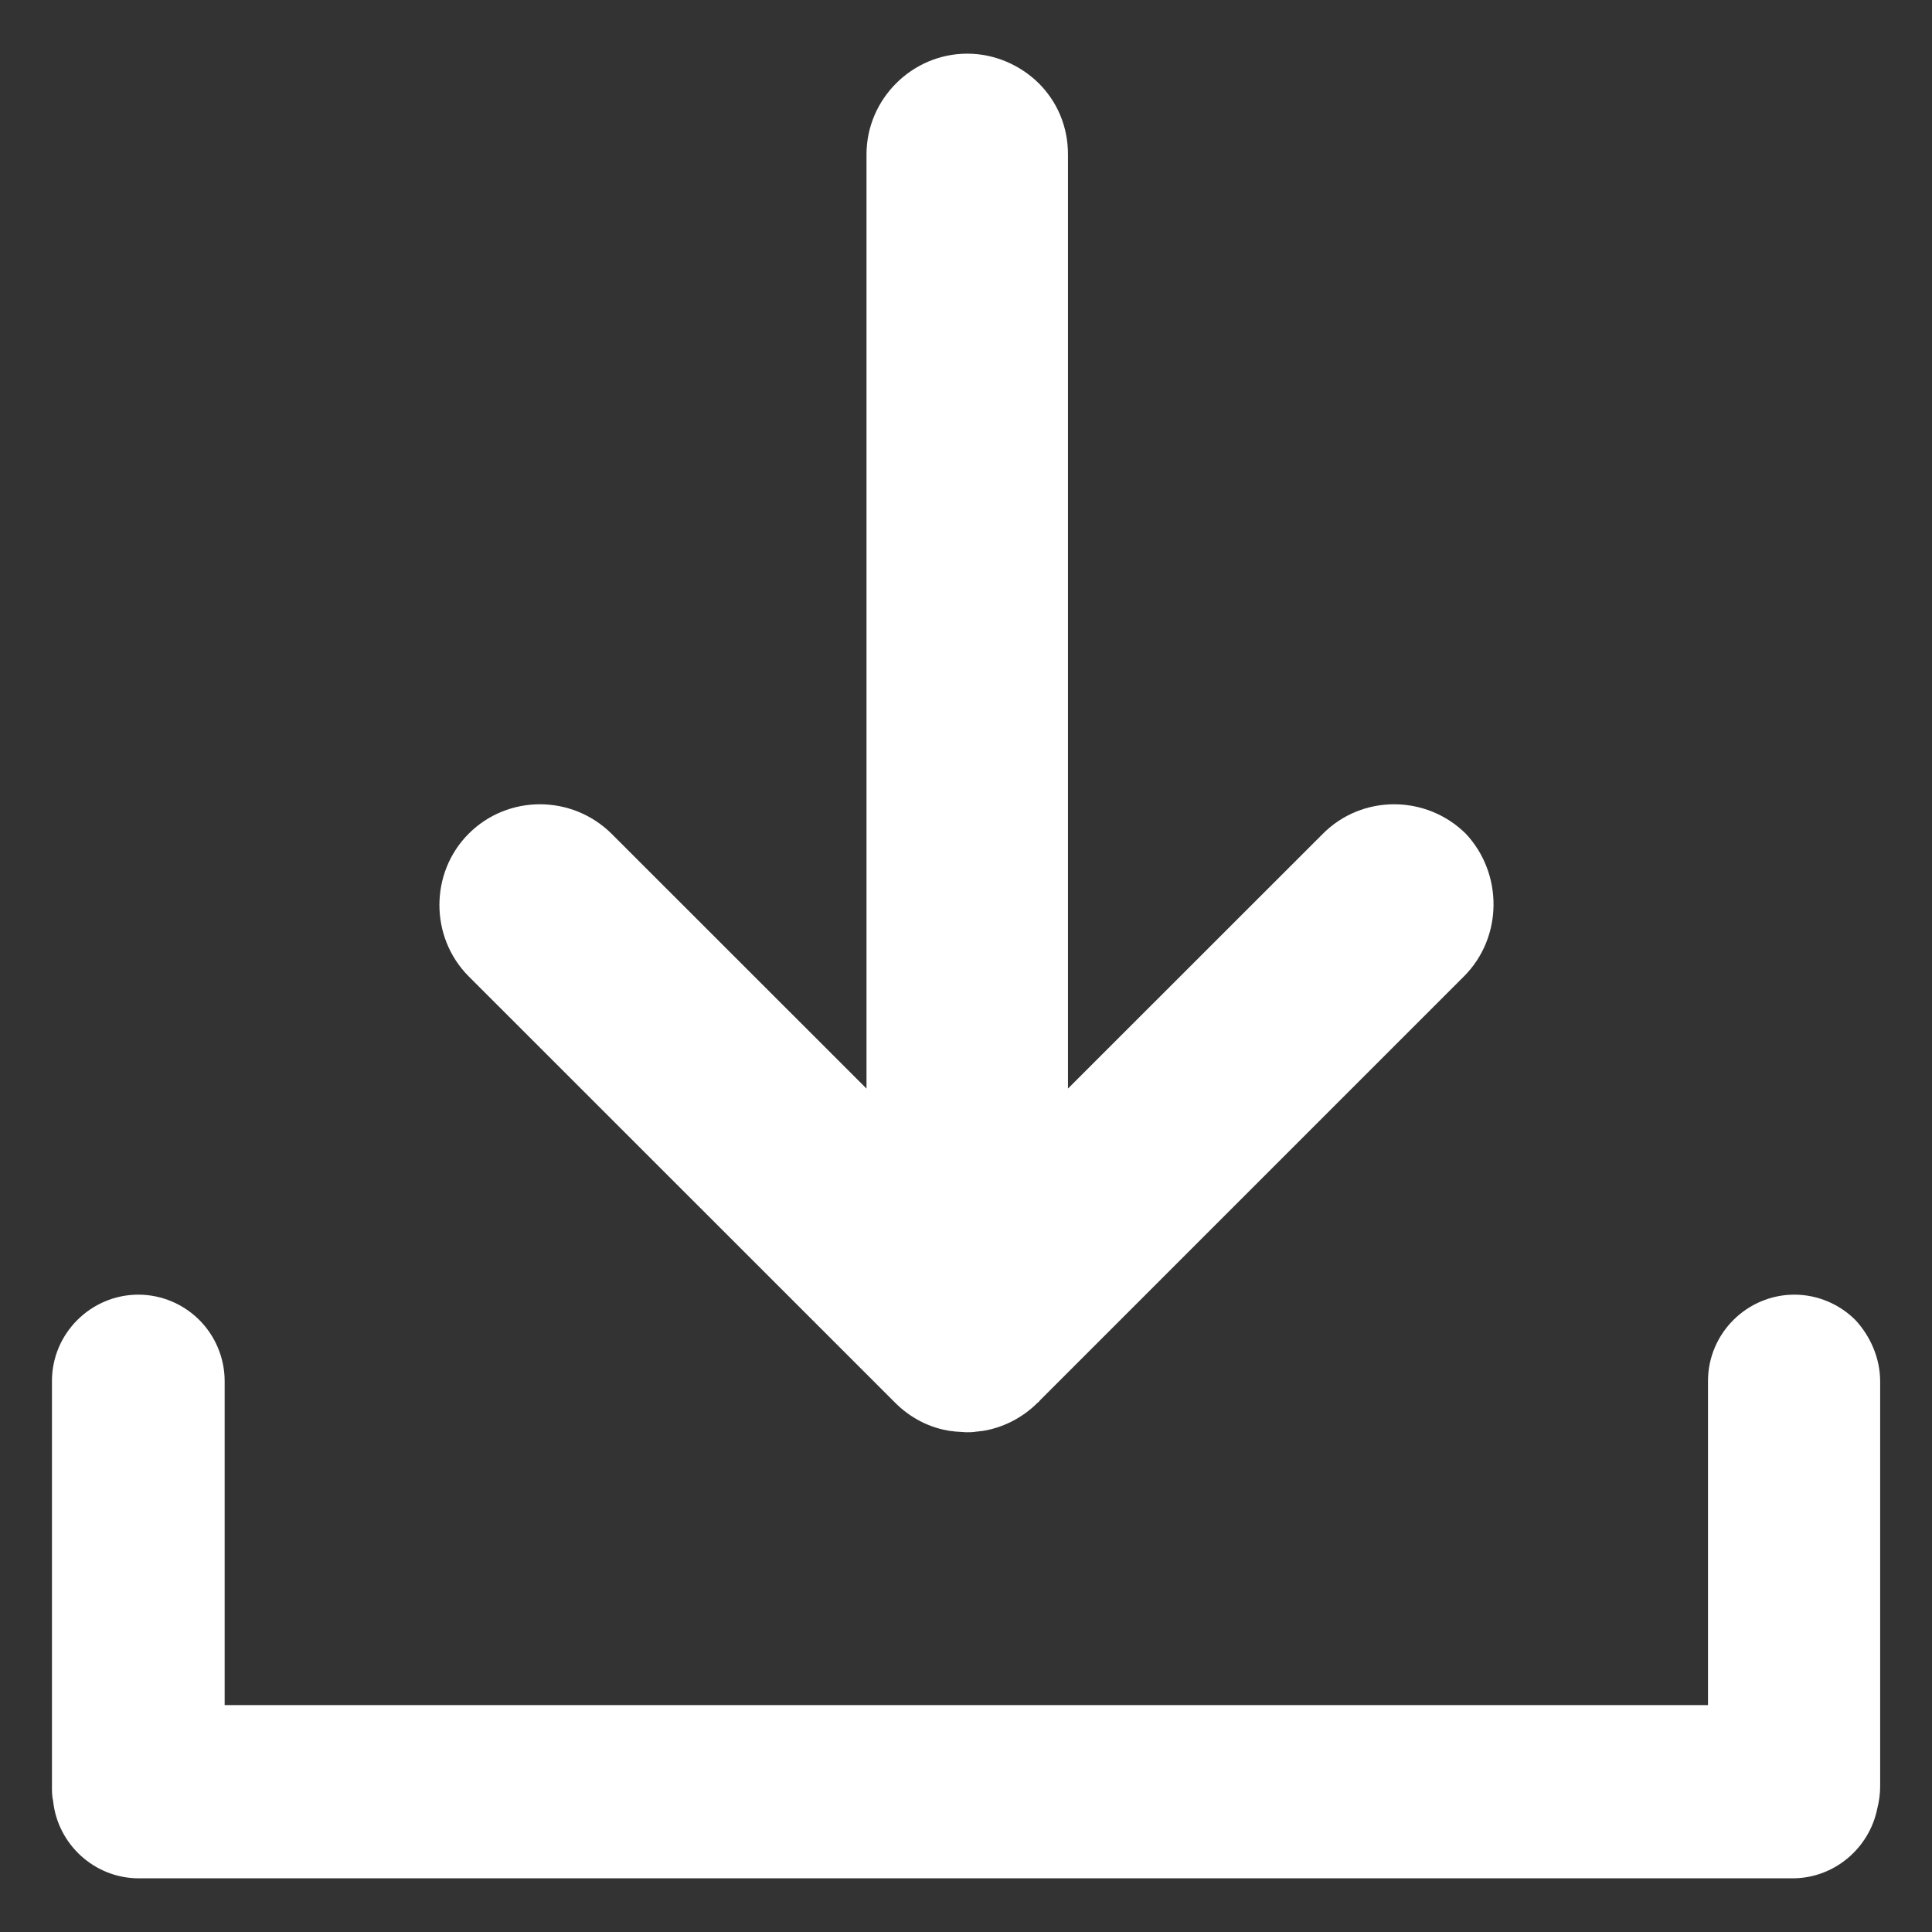
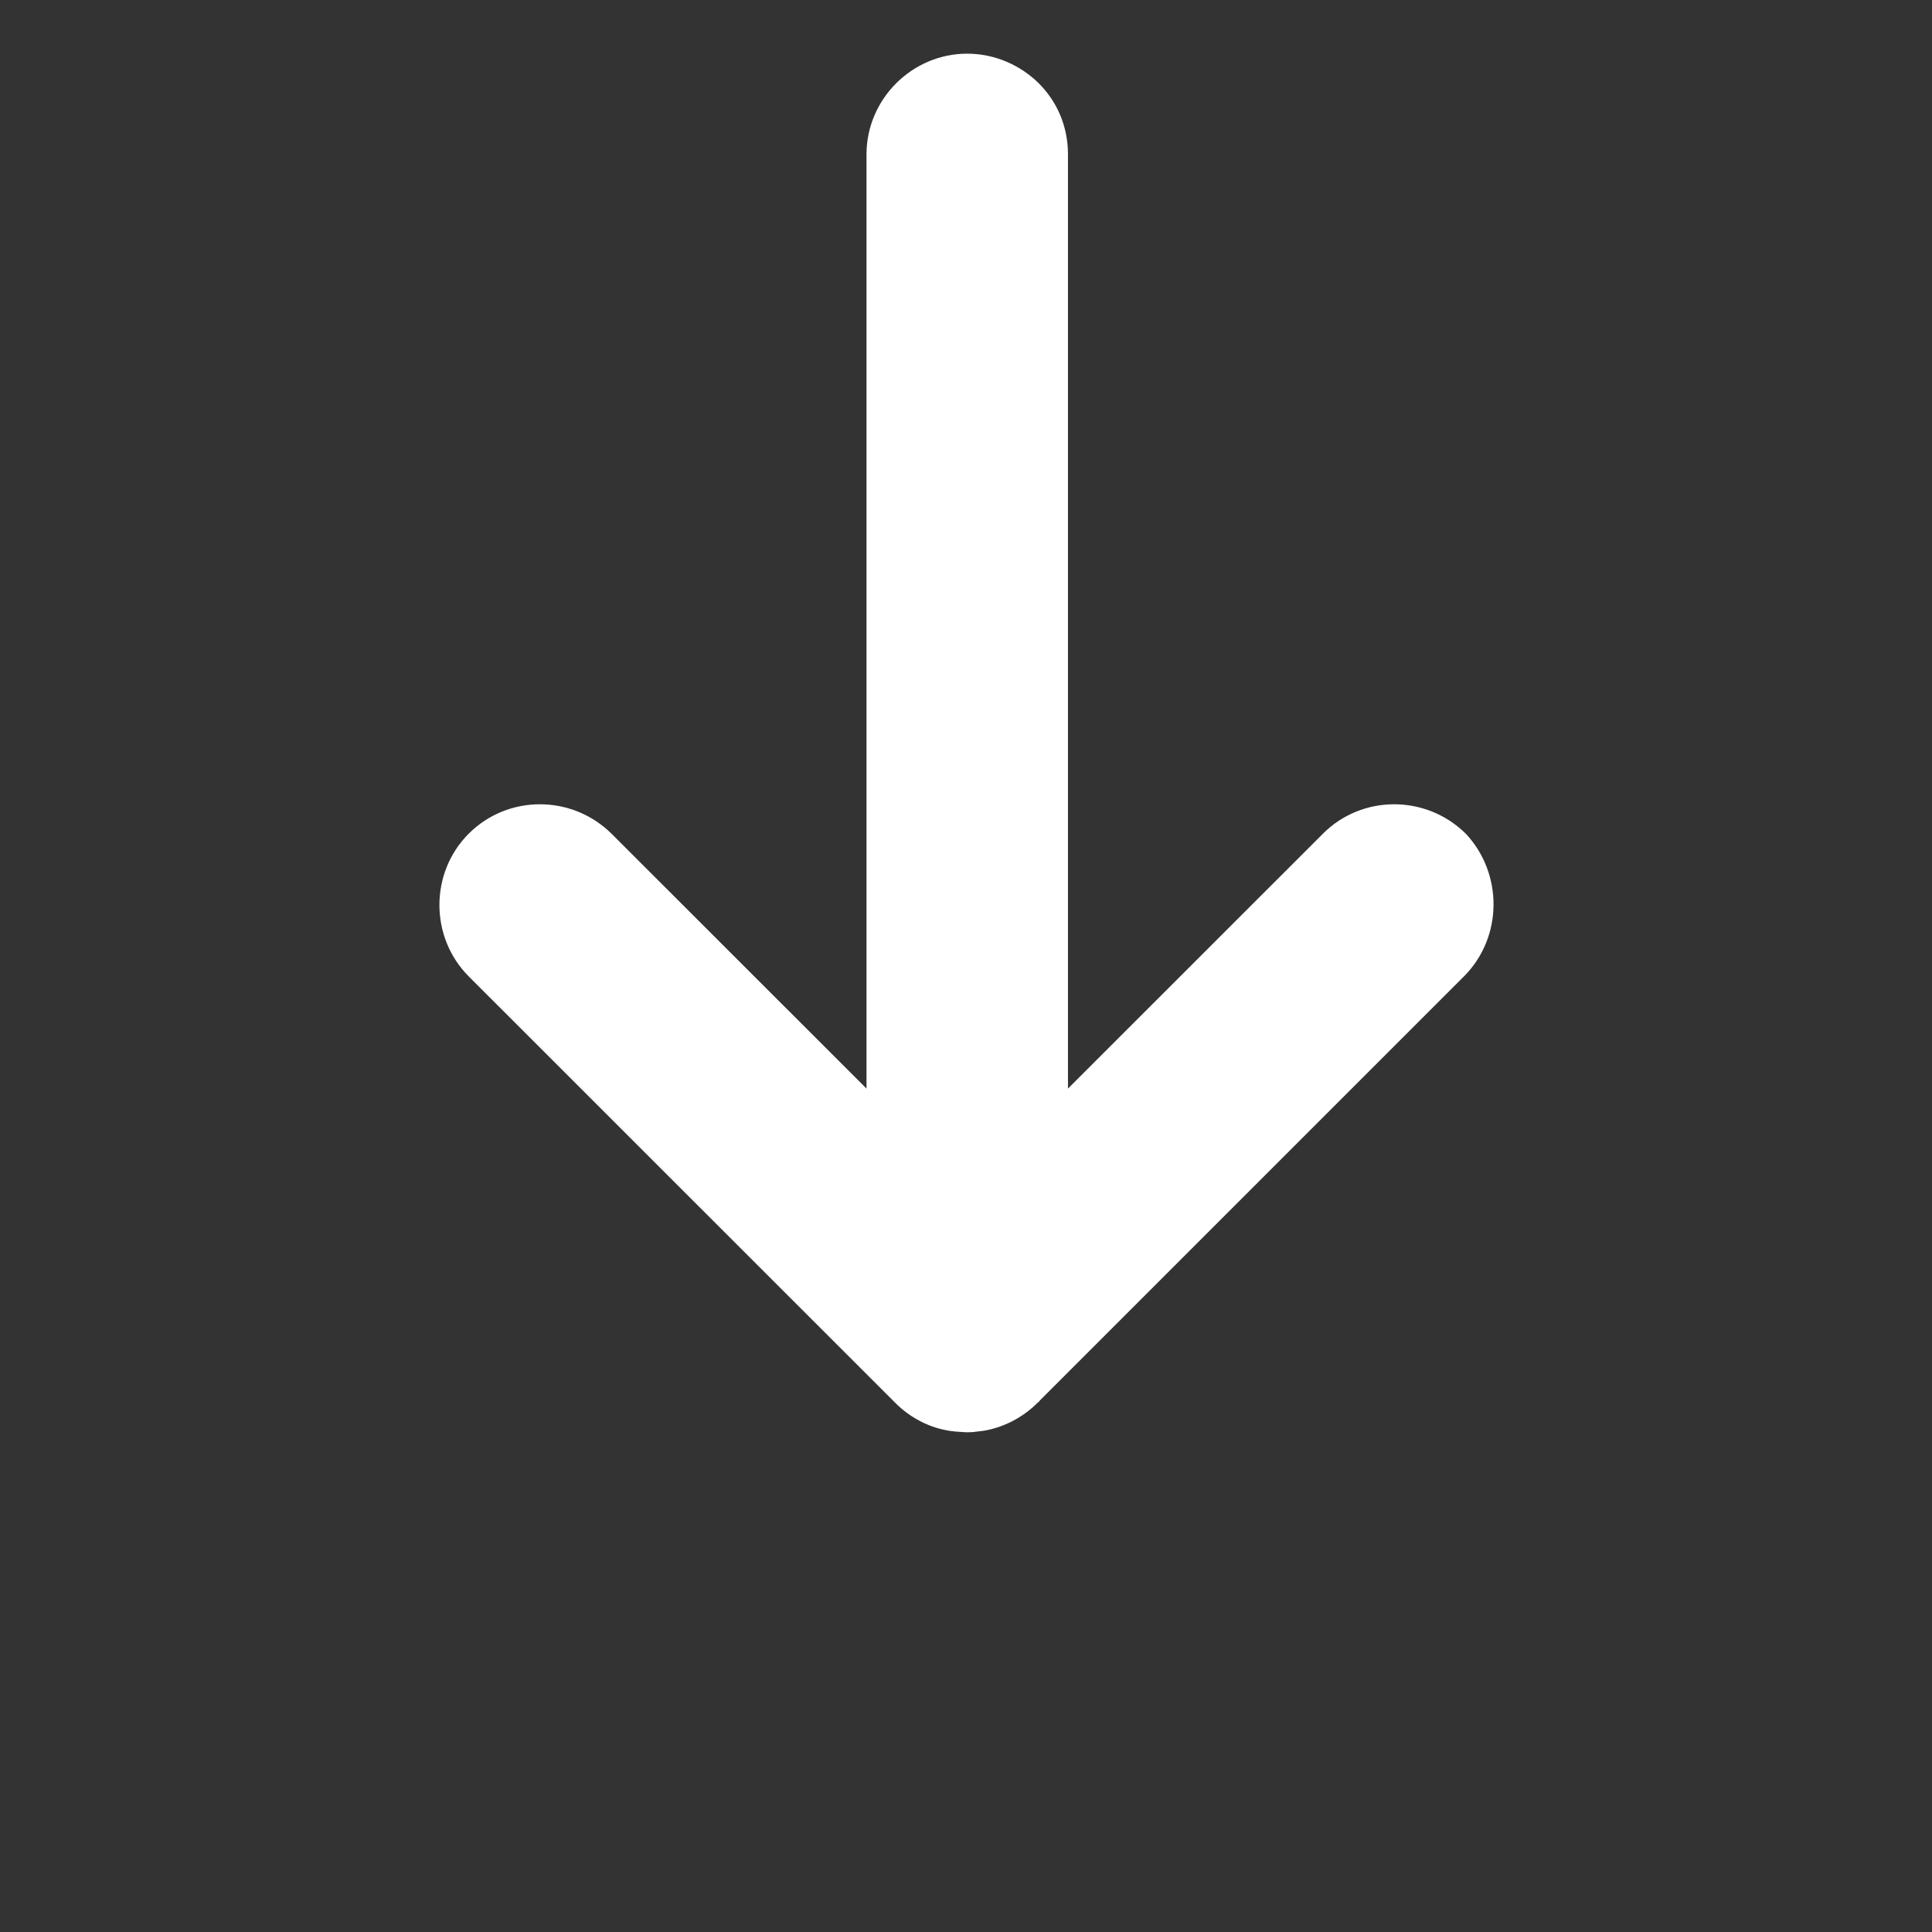
<svg xmlns="http://www.w3.org/2000/svg" width="18" height="18" viewBox="0 0 18 18" fill="none">
  <rect x="0" y="0" width="18" height="18" fill="#333333" stroke="none" />
-   <path d="M17.517 12.872V16.642C17.517 16.717 17.506 16.787 17.49 16.851C17.415 17.221 17.088 17.5 16.701 17.5H1.294C0.881 17.5 0.538 17.184 0.495 16.781C0.484 16.733 0.484 16.69 0.484 16.637V12.867C0.484 12.421 0.849 12.062 1.289 12.062C1.509 12.062 1.712 12.153 1.857 12.298C2.002 12.443 2.093 12.647 2.093 12.867V15.886H15.913V12.867C15.913 12.421 16.278 12.062 16.718 12.062C16.937 12.062 17.141 12.153 17.286 12.298C17.425 12.448 17.517 12.652 17.517 12.872Z" fill="white" />
  <path d="M13.639 9.097L9.687 13.049C9.682 13.06 9.671 13.065 9.666 13.07C9.521 13.215 9.333 13.306 9.146 13.333C9.129 13.333 9.113 13.338 9.097 13.338C9.065 13.344 9.033 13.344 9.001 13.344L8.91 13.338C8.893 13.338 8.877 13.333 8.861 13.333C8.668 13.306 8.486 13.215 8.341 13.07C8.336 13.065 8.325 13.054 8.32 13.049L4.367 9.097C4.185 8.914 4.094 8.673 4.094 8.432C4.094 8.19 4.185 7.949 4.367 7.767C4.732 7.402 5.327 7.402 5.697 7.767L8.073 10.142V1.438C8.073 0.924 8.497 0.5 9.011 0.5C9.269 0.5 9.505 0.607 9.676 0.774C9.848 0.945 9.95 1.176 9.95 1.438V10.142L12.326 7.767C12.69 7.402 13.286 7.402 13.656 7.767C14.004 8.137 14.004 8.732 13.639 9.097Z" fill="white" />
</svg>